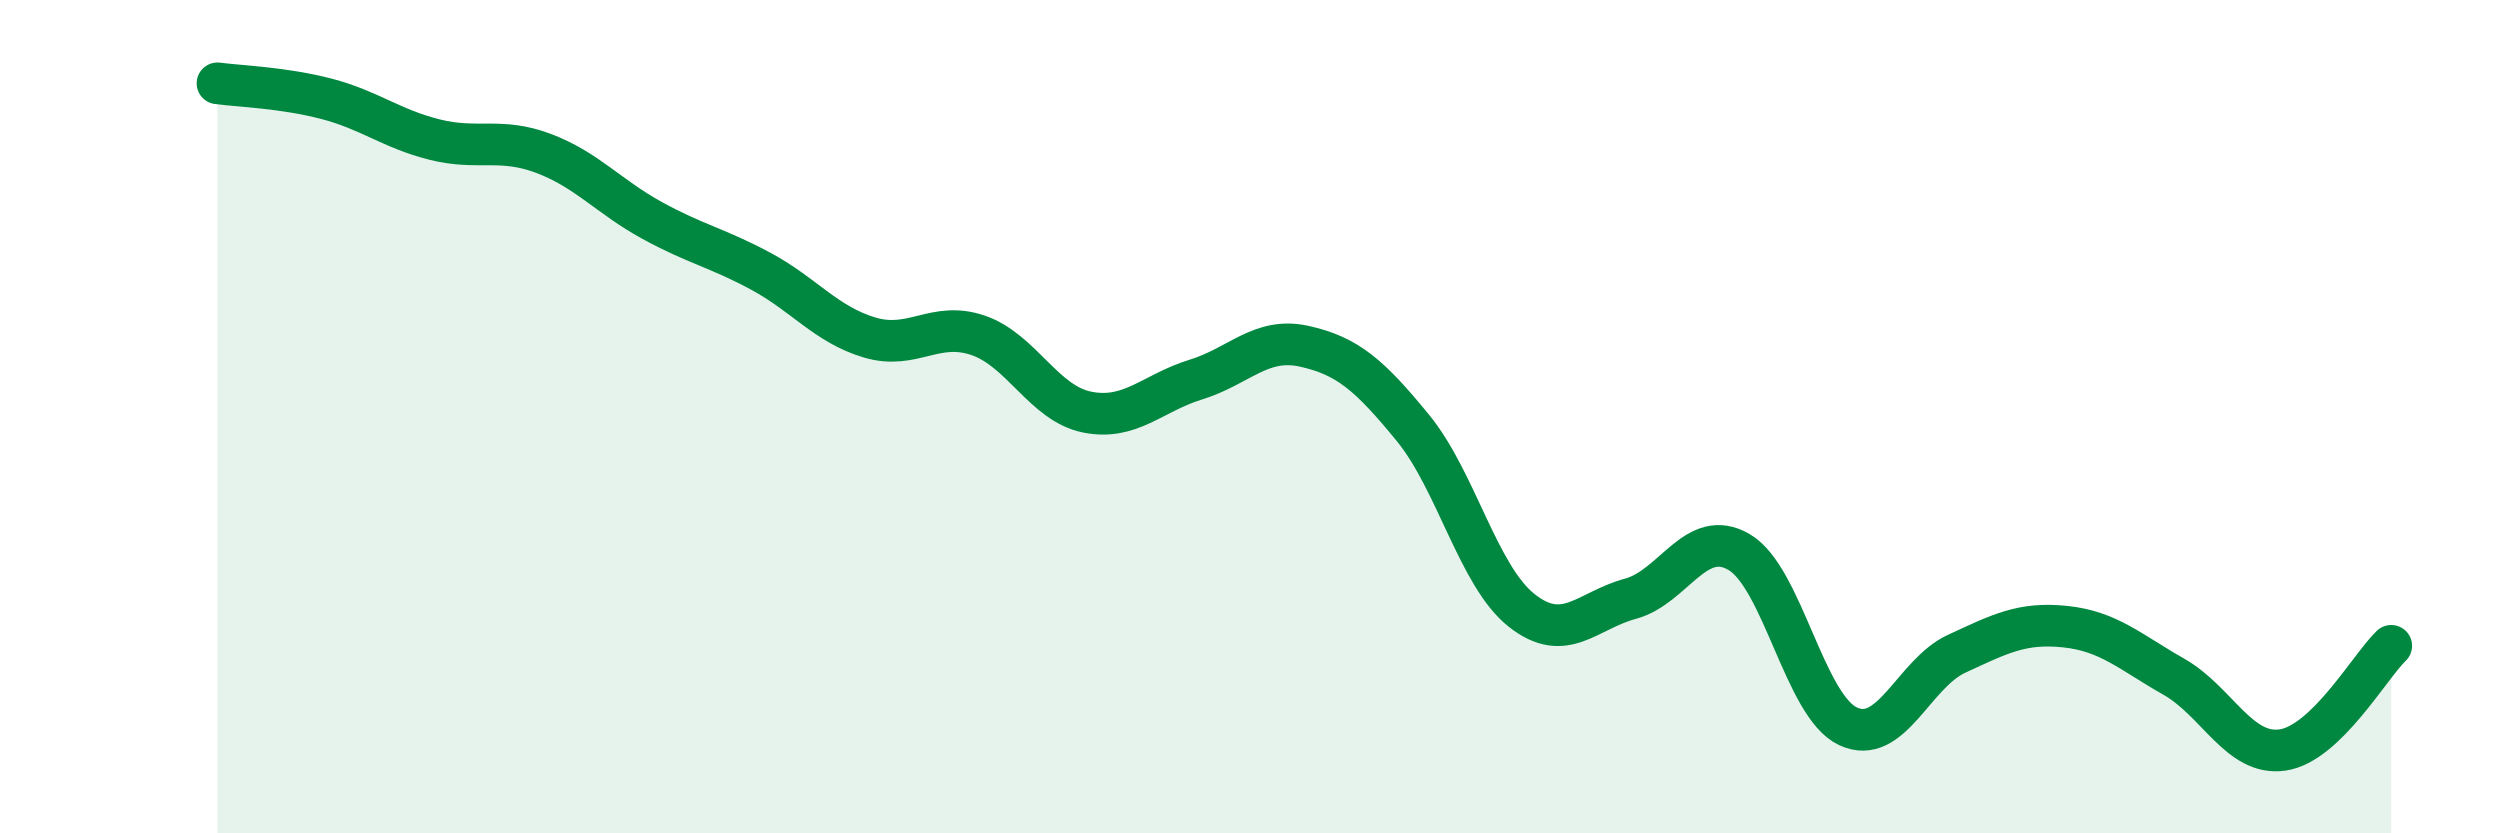
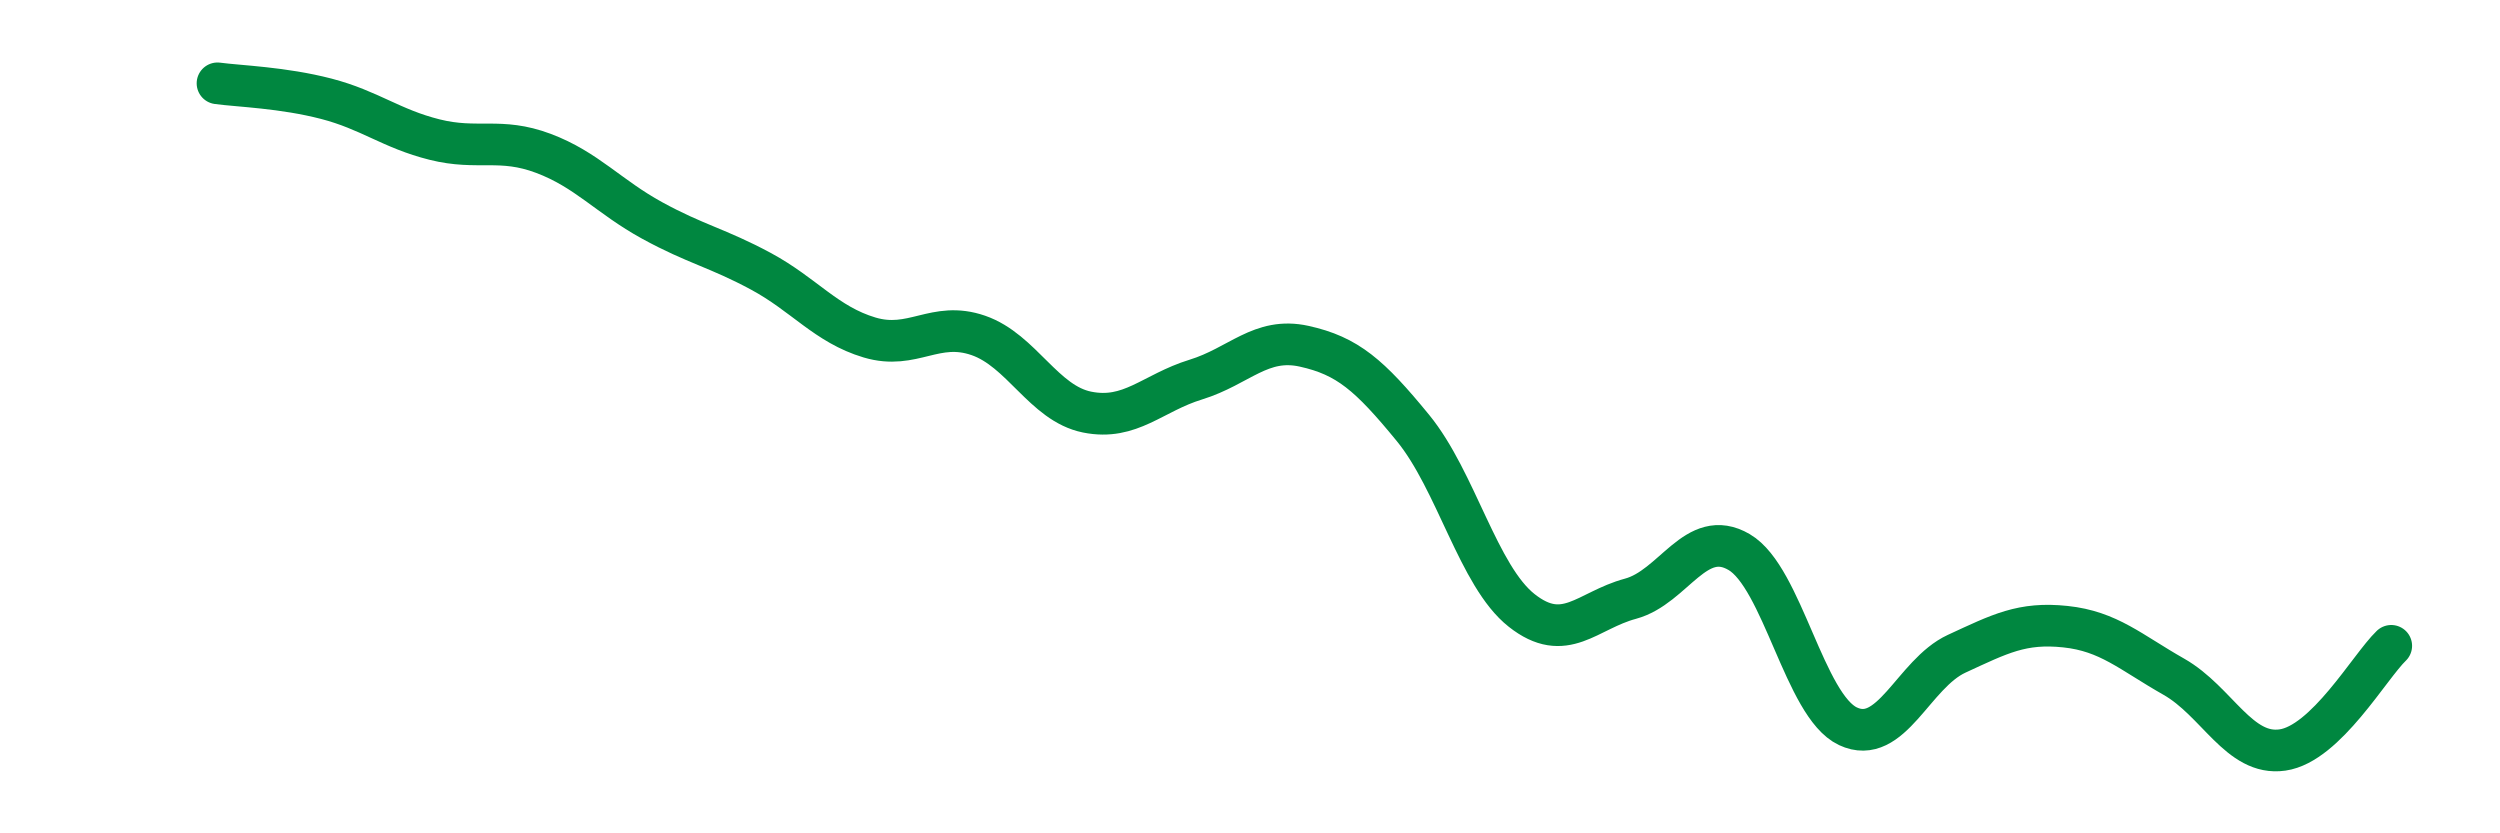
<svg xmlns="http://www.w3.org/2000/svg" width="60" height="20" viewBox="0 0 60 20">
-   <path d="M 5.22,2 C 5.74,2.07 6.79,2.1 7.83,2.37 C 8.87,2.64 9.39,3.09 10.43,3.35 C 11.47,3.61 12,3.29 13.04,3.68 C 14.08,4.07 14.61,4.72 15.65,5.29 C 16.69,5.86 17.22,5.95 18.26,6.51 C 19.3,7.07 19.83,7.79 20.87,8.1 C 21.91,8.41 22.44,7.69 23.48,8.05 C 24.52,8.41 25.05,9.68 26.09,9.89 C 27.13,10.1 27.66,9.43 28.7,9.11 C 29.74,8.79 30.26,8.08 31.3,8.31 C 32.34,8.54 32.87,9 33.91,10.27 C 34.95,11.54 35.48,13.83 36.52,14.65 C 37.56,15.47 38.09,14.65 39.13,14.37 C 40.17,14.09 40.7,12.64 41.74,13.25 C 42.78,13.86 43.31,16.94 44.35,17.43 C 45.39,17.92 45.92,16.17 46.96,15.69 C 48,15.21 48.53,14.93 49.57,15.04 C 50.61,15.15 51.13,15.65 52.17,16.24 C 53.21,16.83 53.74,18.15 54.78,18 C 55.82,17.85 56.87,16 57.39,15.5L57.39 20L5.22 20Z" fill="#008740" opacity="0.1" stroke-linecap="round" stroke-linejoin="round" />
  <path d="M 5.22,2 C 5.74,2.07 6.79,2.1 7.83,2.37 C 8.87,2.64 9.39,3.09 10.43,3.35 C 11.47,3.61 12,3.29 13.04,3.68 C 14.08,4.07 14.61,4.72 15.65,5.29 C 16.69,5.86 17.22,5.95 18.26,6.51 C 19.3,7.07 19.83,7.79 20.87,8.1 C 21.91,8.41 22.44,7.69 23.48,8.05 C 24.52,8.41 25.05,9.68 26.09,9.89 C 27.13,10.1 27.66,9.43 28.7,9.11 C 29.74,8.79 30.26,8.08 31.3,8.31 C 32.34,8.54 32.87,9 33.91,10.27 C 34.95,11.54 35.48,13.83 36.52,14.65 C 37.56,15.47 38.09,14.65 39.13,14.37 C 40.17,14.09 40.7,12.64 41.74,13.25 C 42.78,13.86 43.31,16.94 44.35,17.43 C 45.39,17.92 45.92,16.17 46.96,15.69 C 48,15.21 48.53,14.93 49.57,15.04 C 50.61,15.15 51.13,15.65 52.17,16.24 C 53.21,16.83 53.74,18.15 54.78,18 C 55.82,17.85 56.87,16 57.39,15.5" stroke="#008740" stroke-width="1" fill="none" stroke-linecap="round" stroke-linejoin="round" />
</svg>